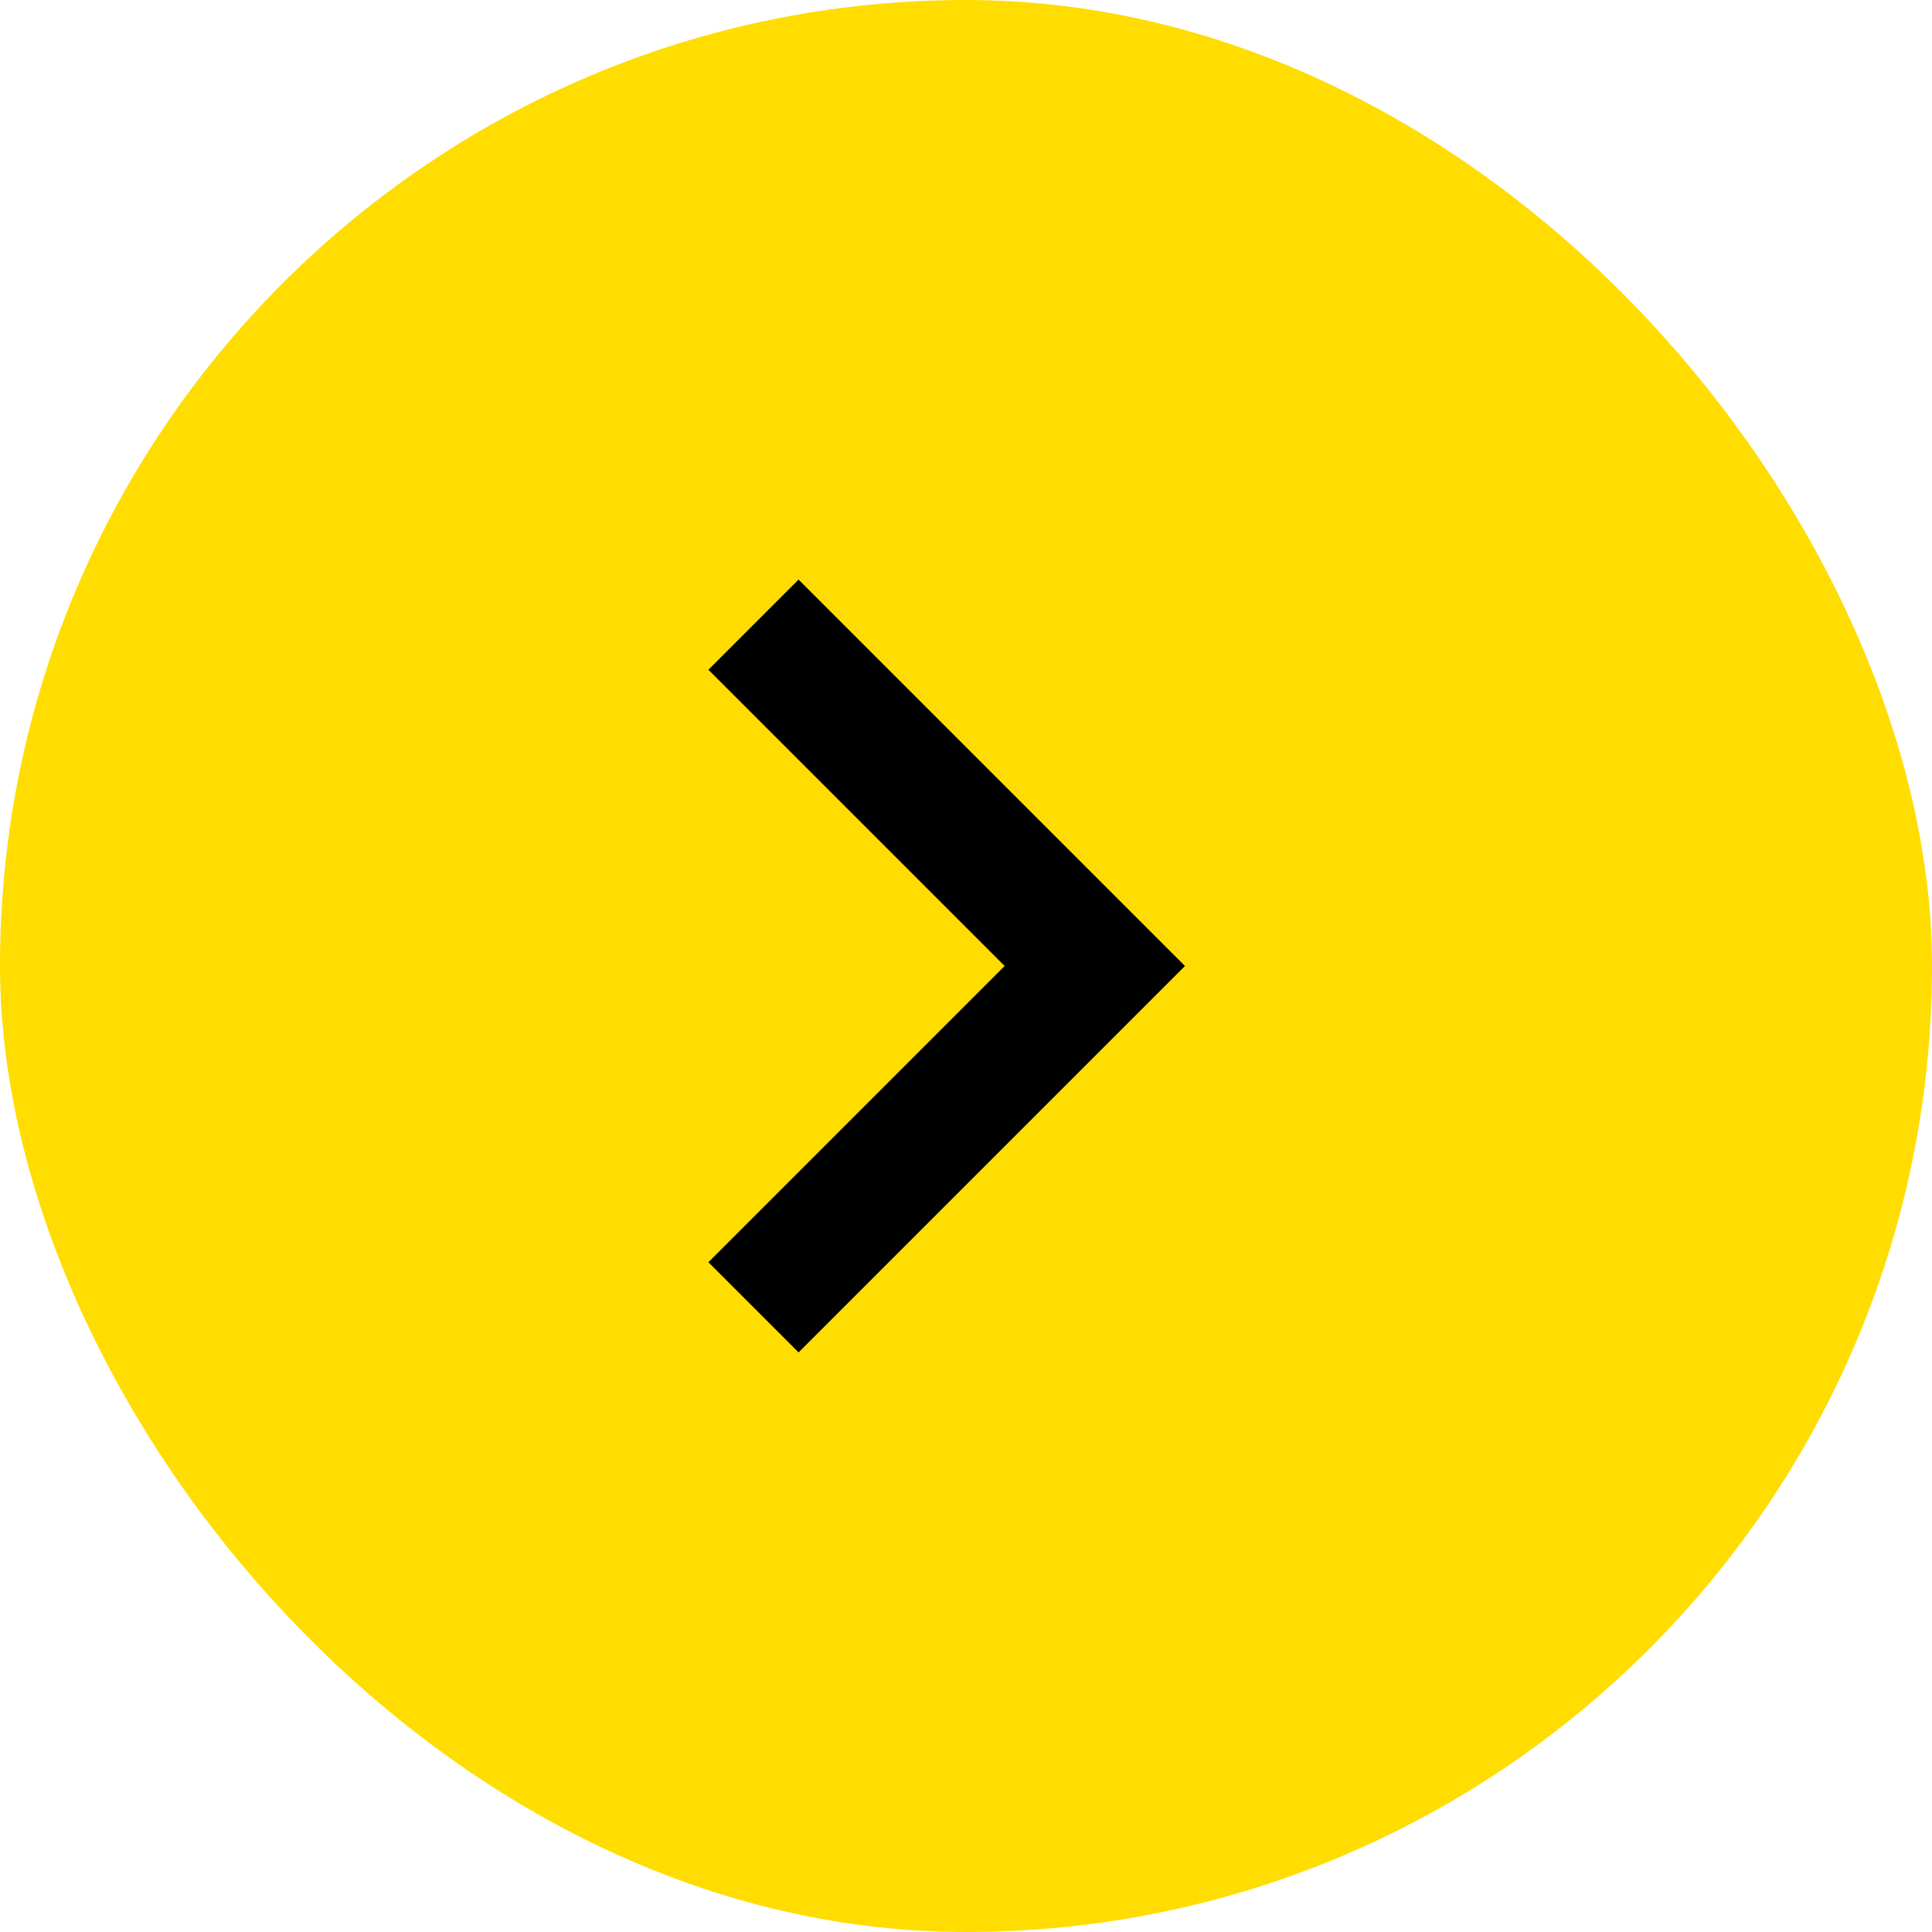
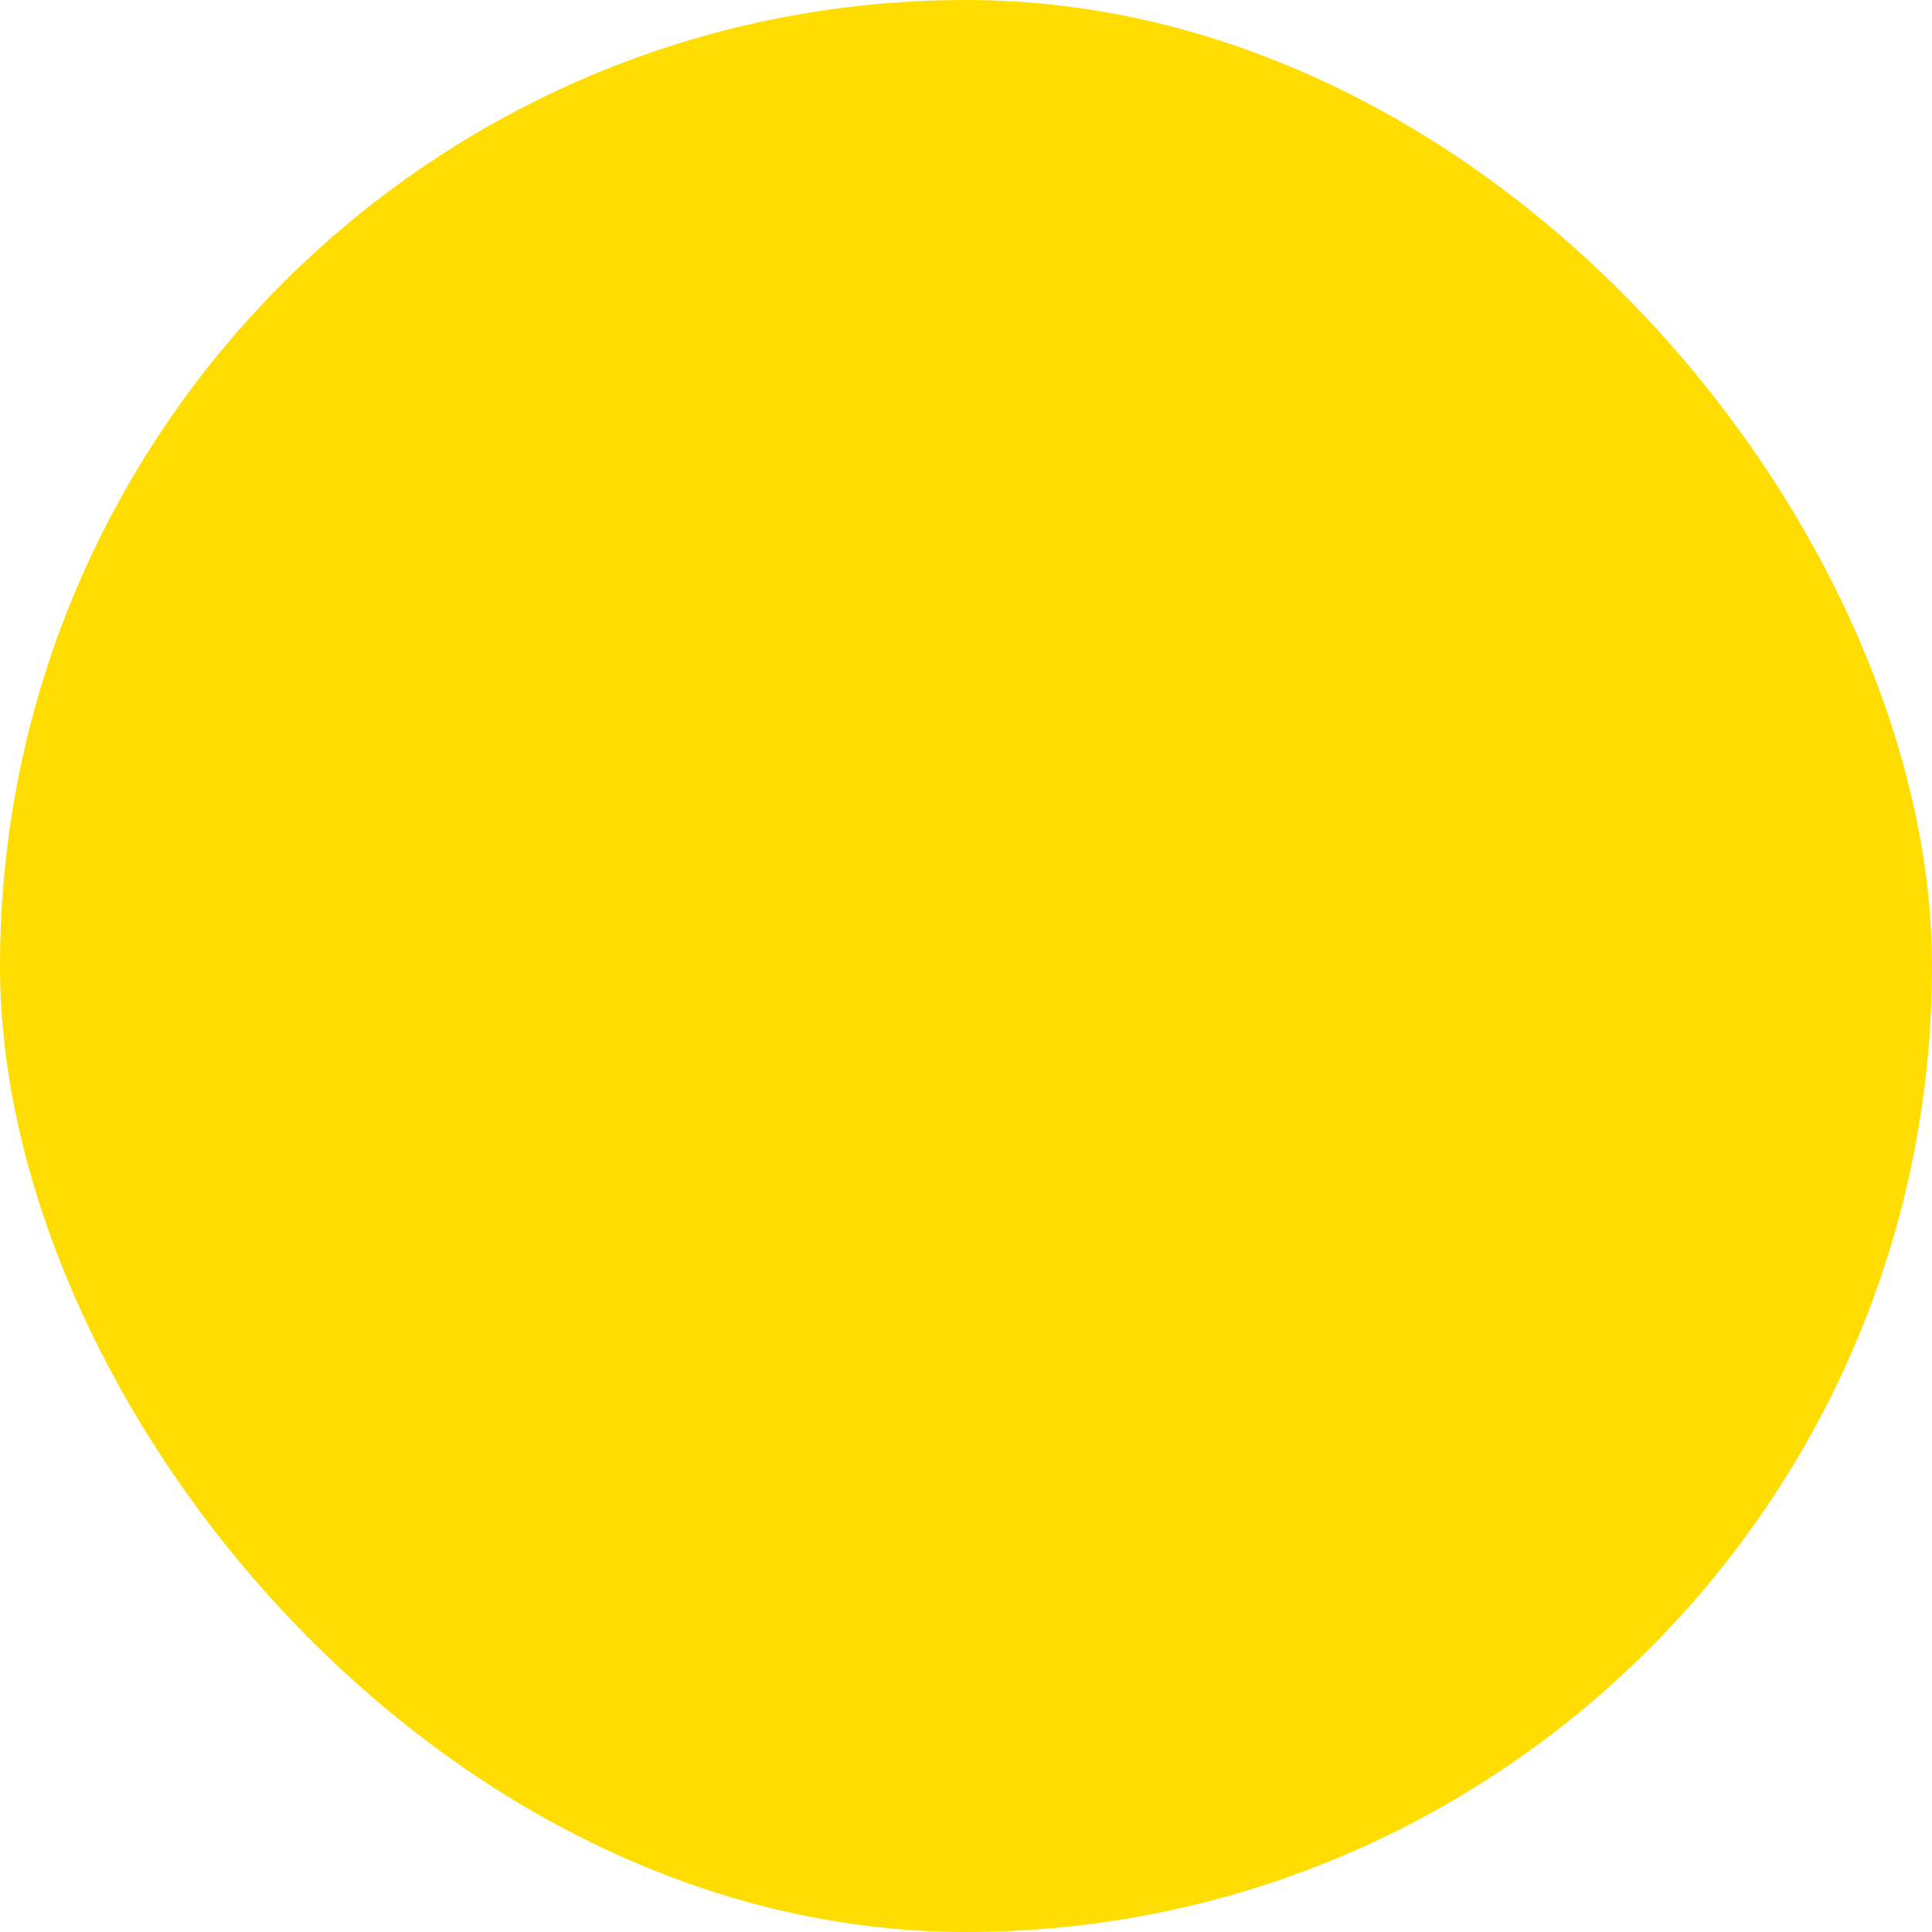
<svg xmlns="http://www.w3.org/2000/svg" width="60" height="60" viewBox="0 0 60 60" fill="none">
  <rect x="60" y="60" width="60" height="60" rx="30" transform="rotate(-180 60 60)" fill="#FFDD00" />
  <rect x="6" y="6" width="48" height="48" rx="24" fill="#FFDD00" />
-   <path d="M31.2 30L22 20.8L24.8 18L36.8 30L24.8 42L22 39.2L31.2 30Z" fill="black" />
</svg>